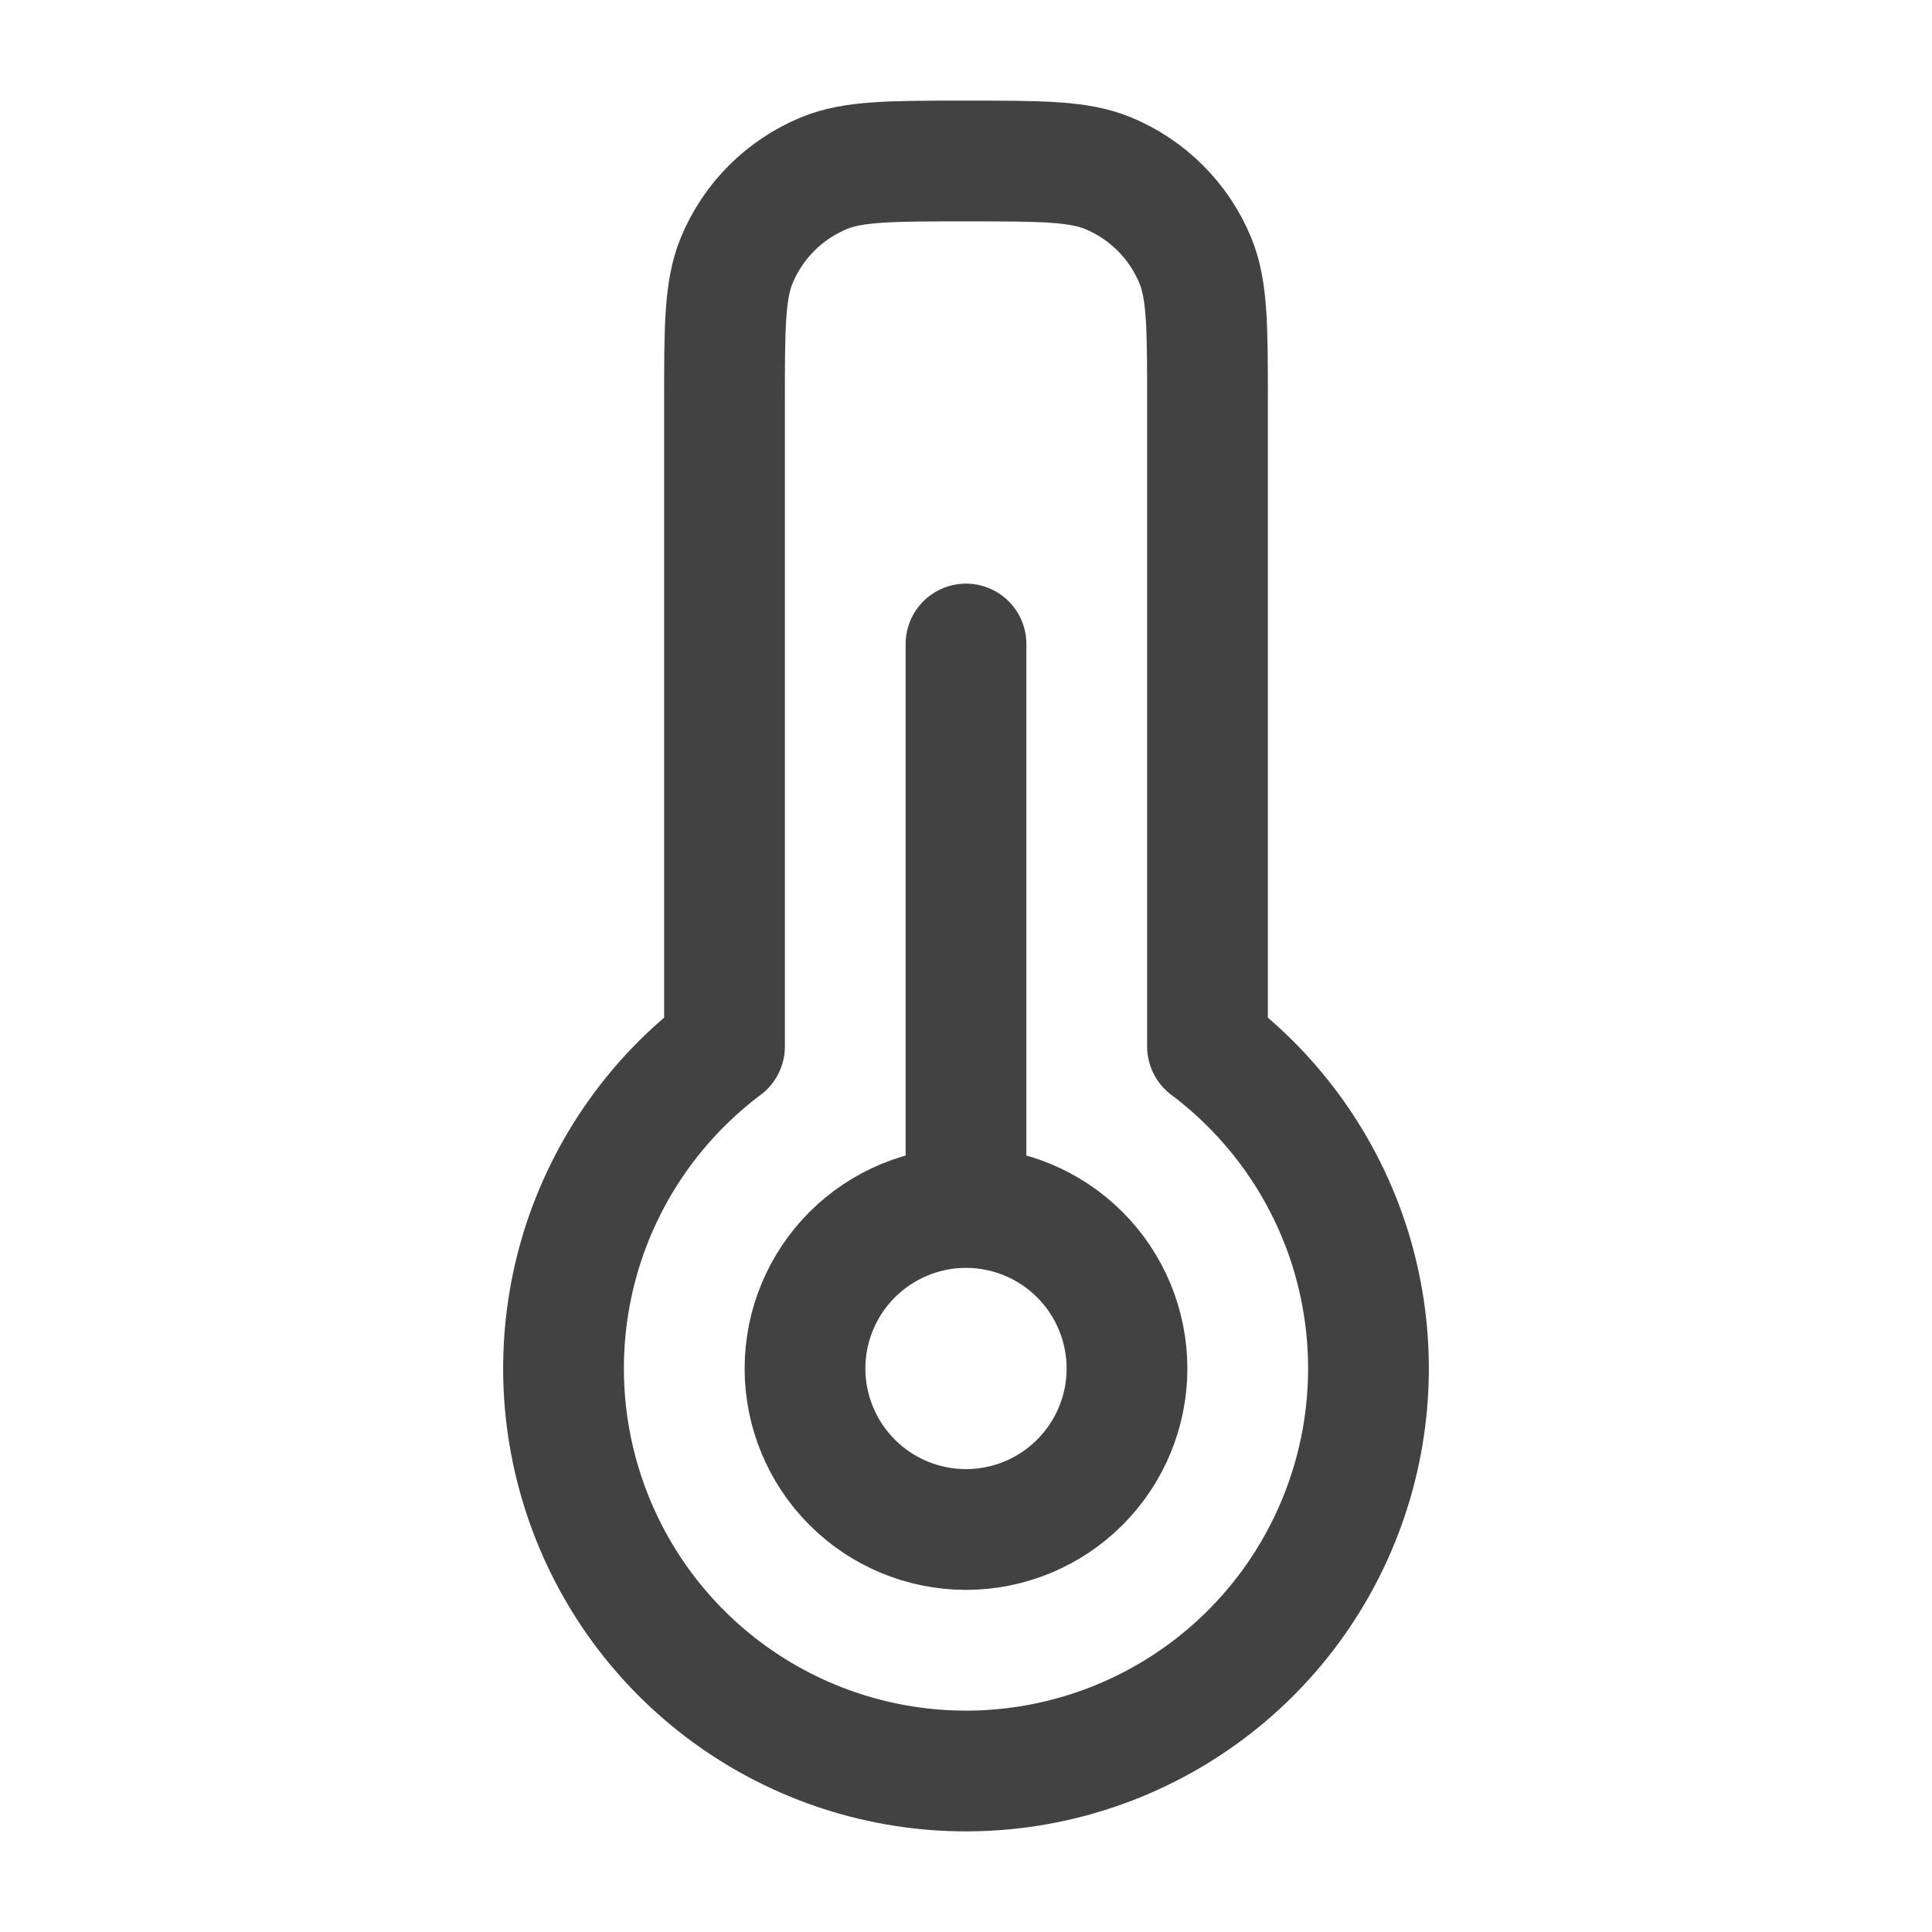
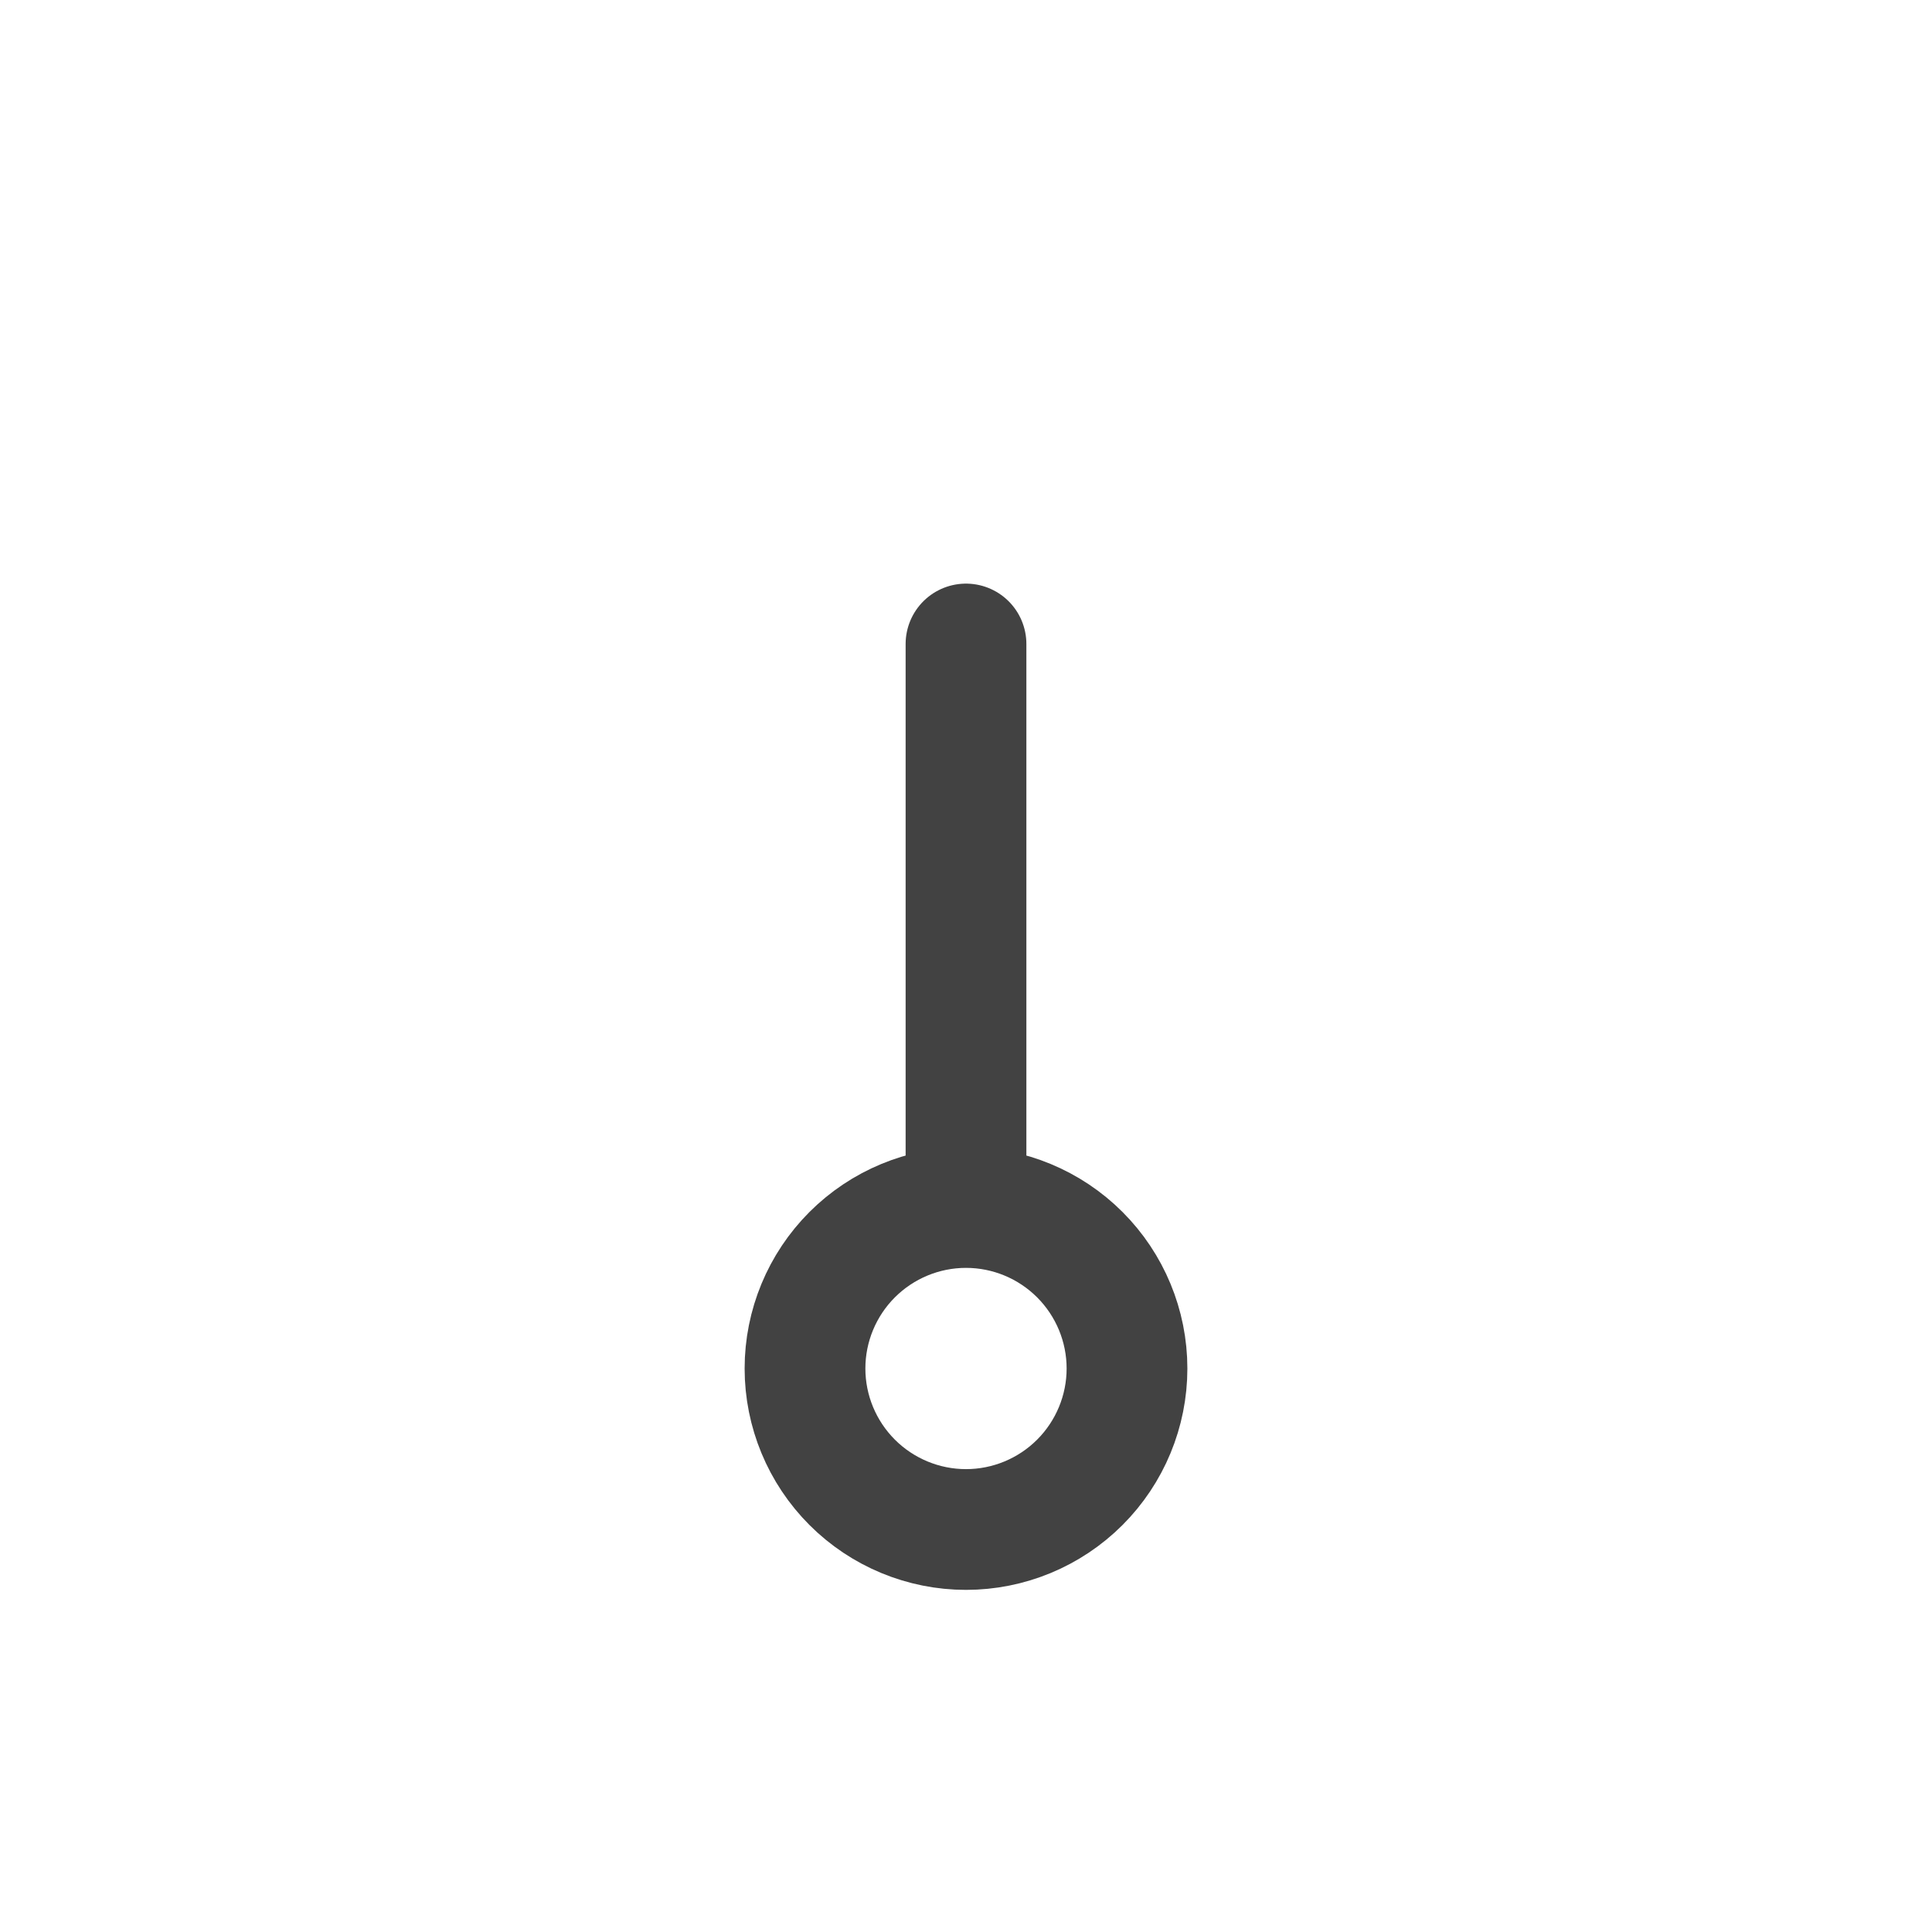
<svg xmlns="http://www.w3.org/2000/svg" width="24" height="24" viewBox="0 0 24 24" fill="none">
-   <path d="M12 22C13.049 22 14.072 21.67 14.924 21.056C15.775 20.443 16.412 19.577 16.743 18.581C17.075 17.586 17.085 16.511 16.773 15.509C16.46 14.508 15.839 13.63 15 13V5C15 4.068 15 3.602 14.848 3.234C14.645 2.744 14.256 2.355 13.766 2.152C13.4 2 12.932 2 12 2C11.068 2 10.601 2 10.234 2.152C9.744 2.355 9.355 2.744 9.152 3.234C9 3.602 9 4.068 9 5V13C8.16 13.63 7.54 14.508 7.227 15.509C6.915 16.511 6.925 17.586 7.257 18.581C7.588 19.577 8.225 20.443 9.076 21.056C9.928 21.67 10.951 22 12 22Z" stroke="#424242" stroke-width="1.5" stroke-linecap="round" stroke-linejoin="round" />
  <path d="M12 15C11.47 15 10.961 15.211 10.586 15.586C10.211 15.961 10 16.47 10 17C10 17.53 10.211 18.039 10.586 18.414C10.961 18.789 11.47 19 12 19C12.53 19 13.039 18.789 13.414 18.414C13.789 18.039 14 17.53 14 17C14 16.47 13.789 15.961 13.414 15.586C13.039 15.211 12.53 15 12 15ZM12 15V8" stroke="#424242" stroke-width="1.5" stroke-linecap="round" stroke-linejoin="round" />
</svg>